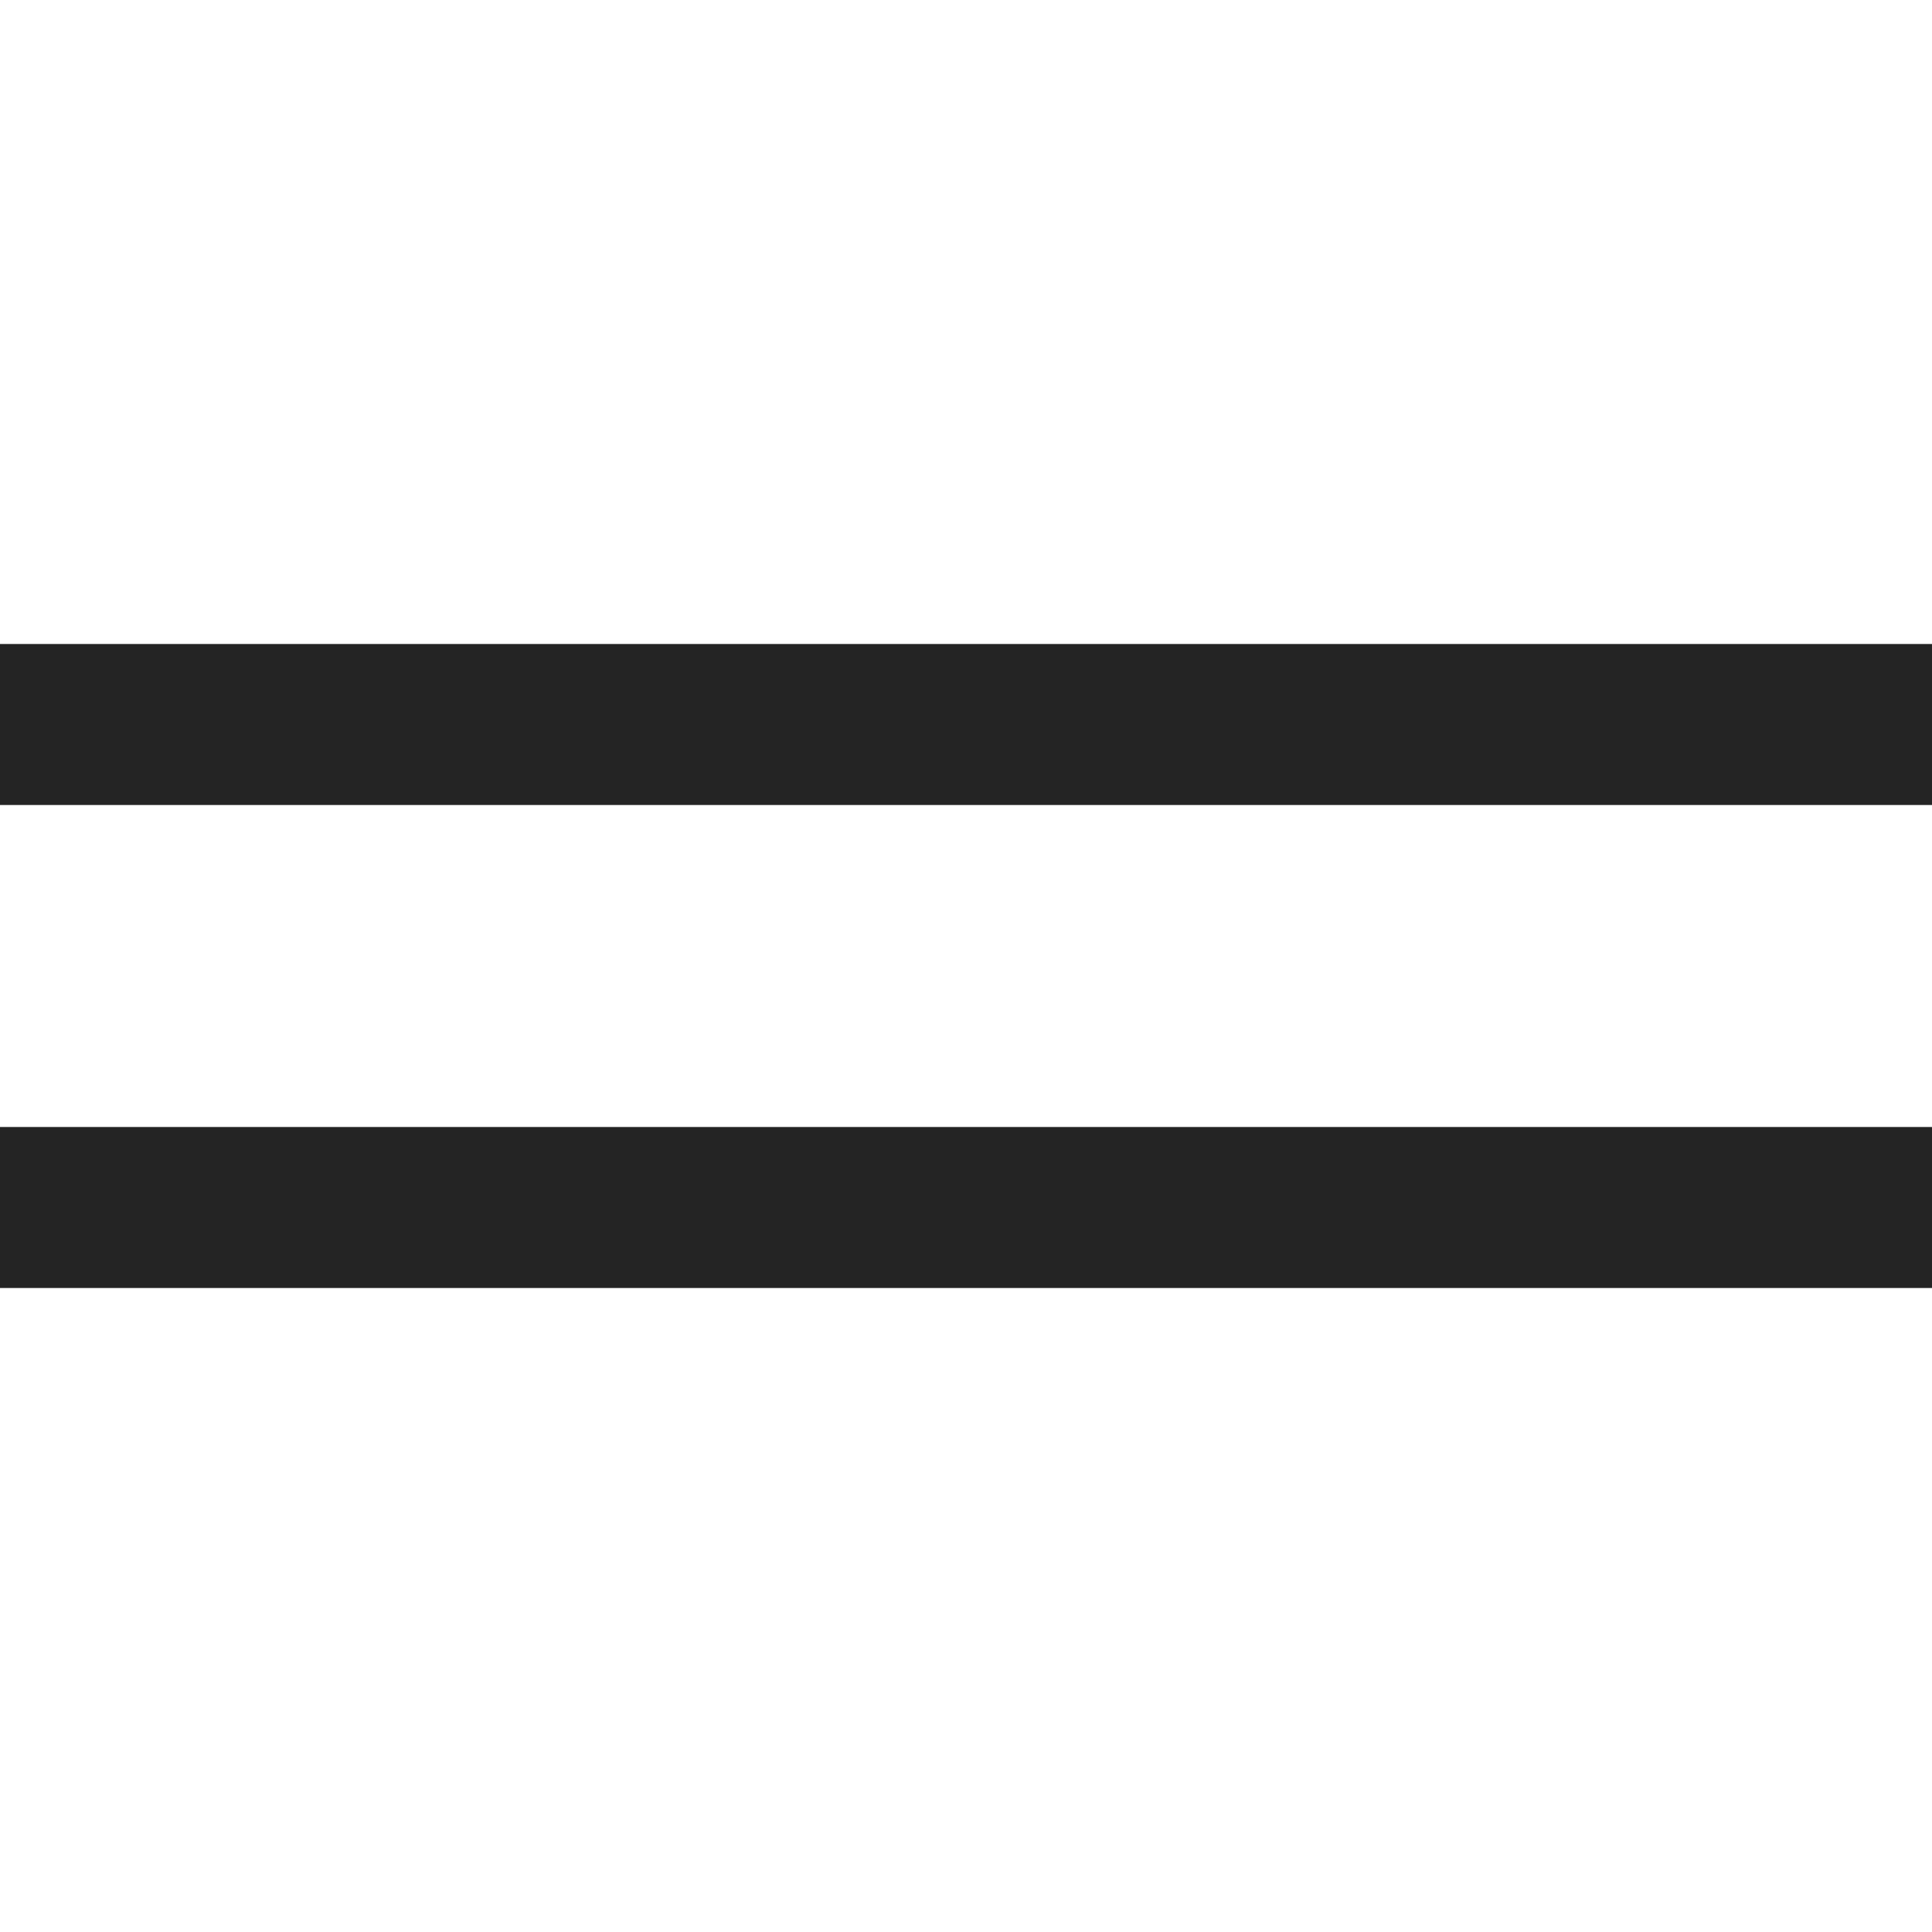
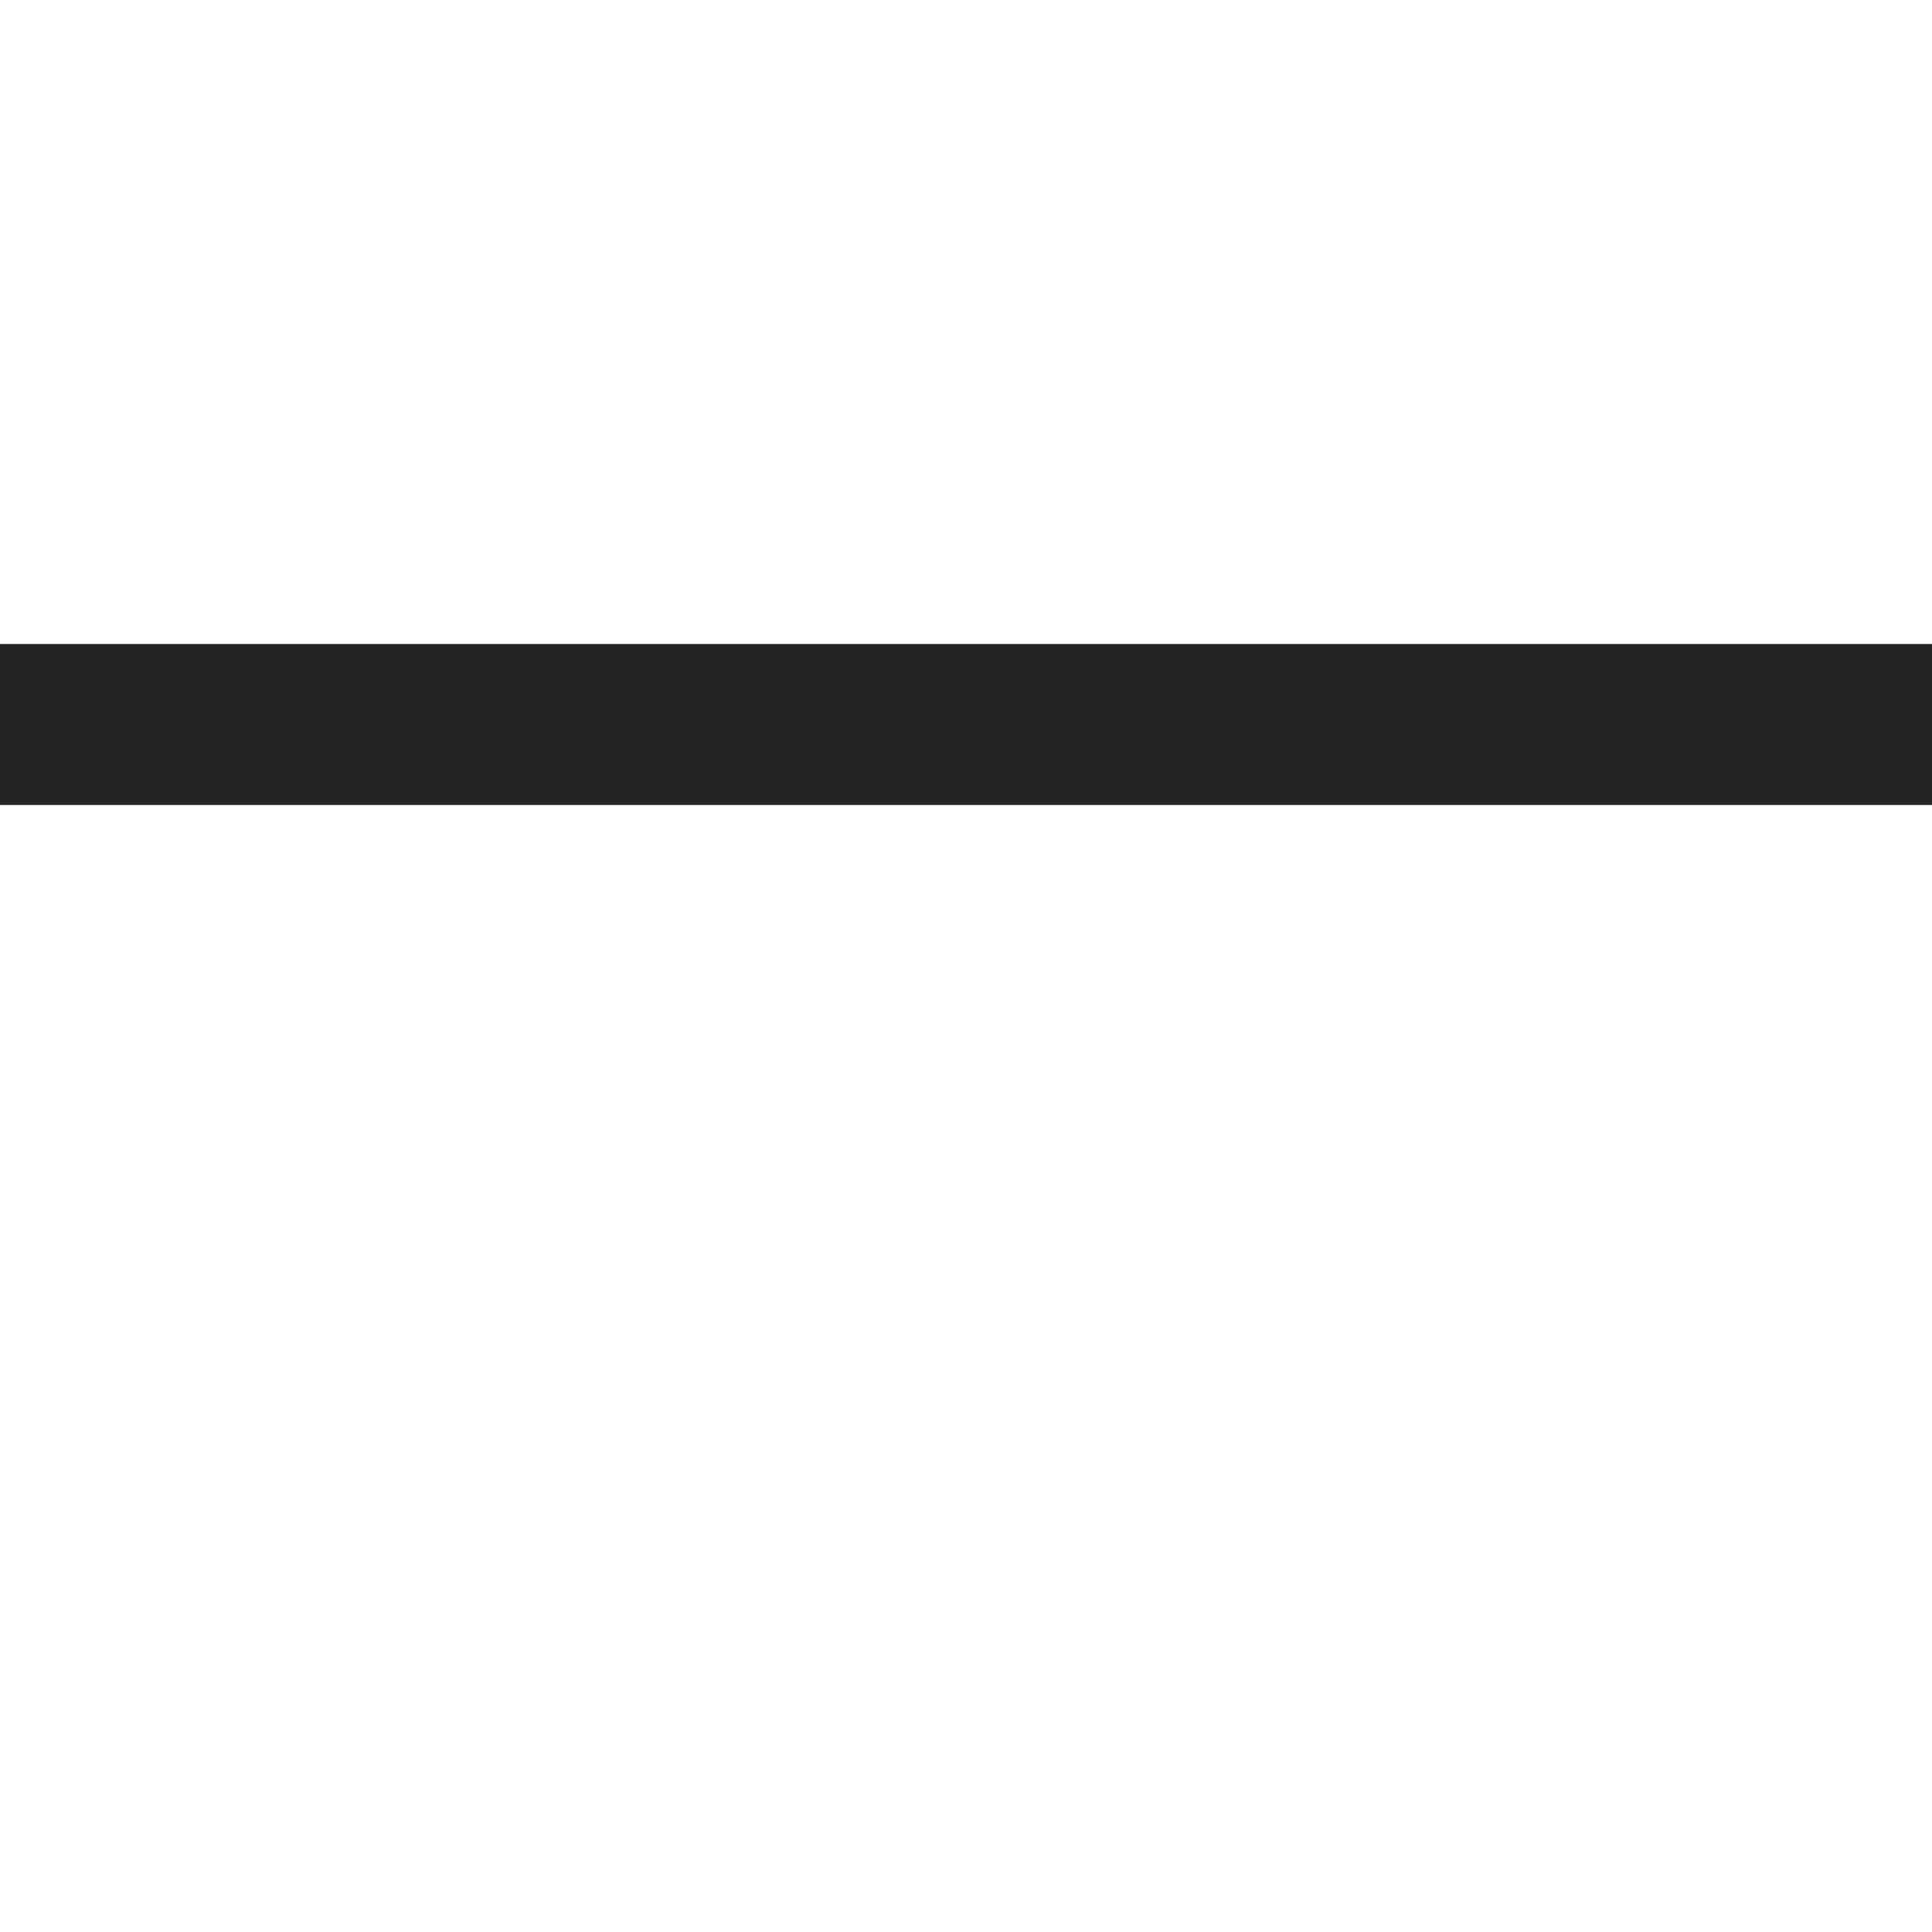
<svg xmlns="http://www.w3.org/2000/svg" width="24" height="24" viewBox="0 0 24 24" fill="none">
  <path d="M0 9H24" stroke="#242424" stroke-width="2" />
-   <path d="M0 15H24" stroke="#242424" stroke-width="2" />
</svg>